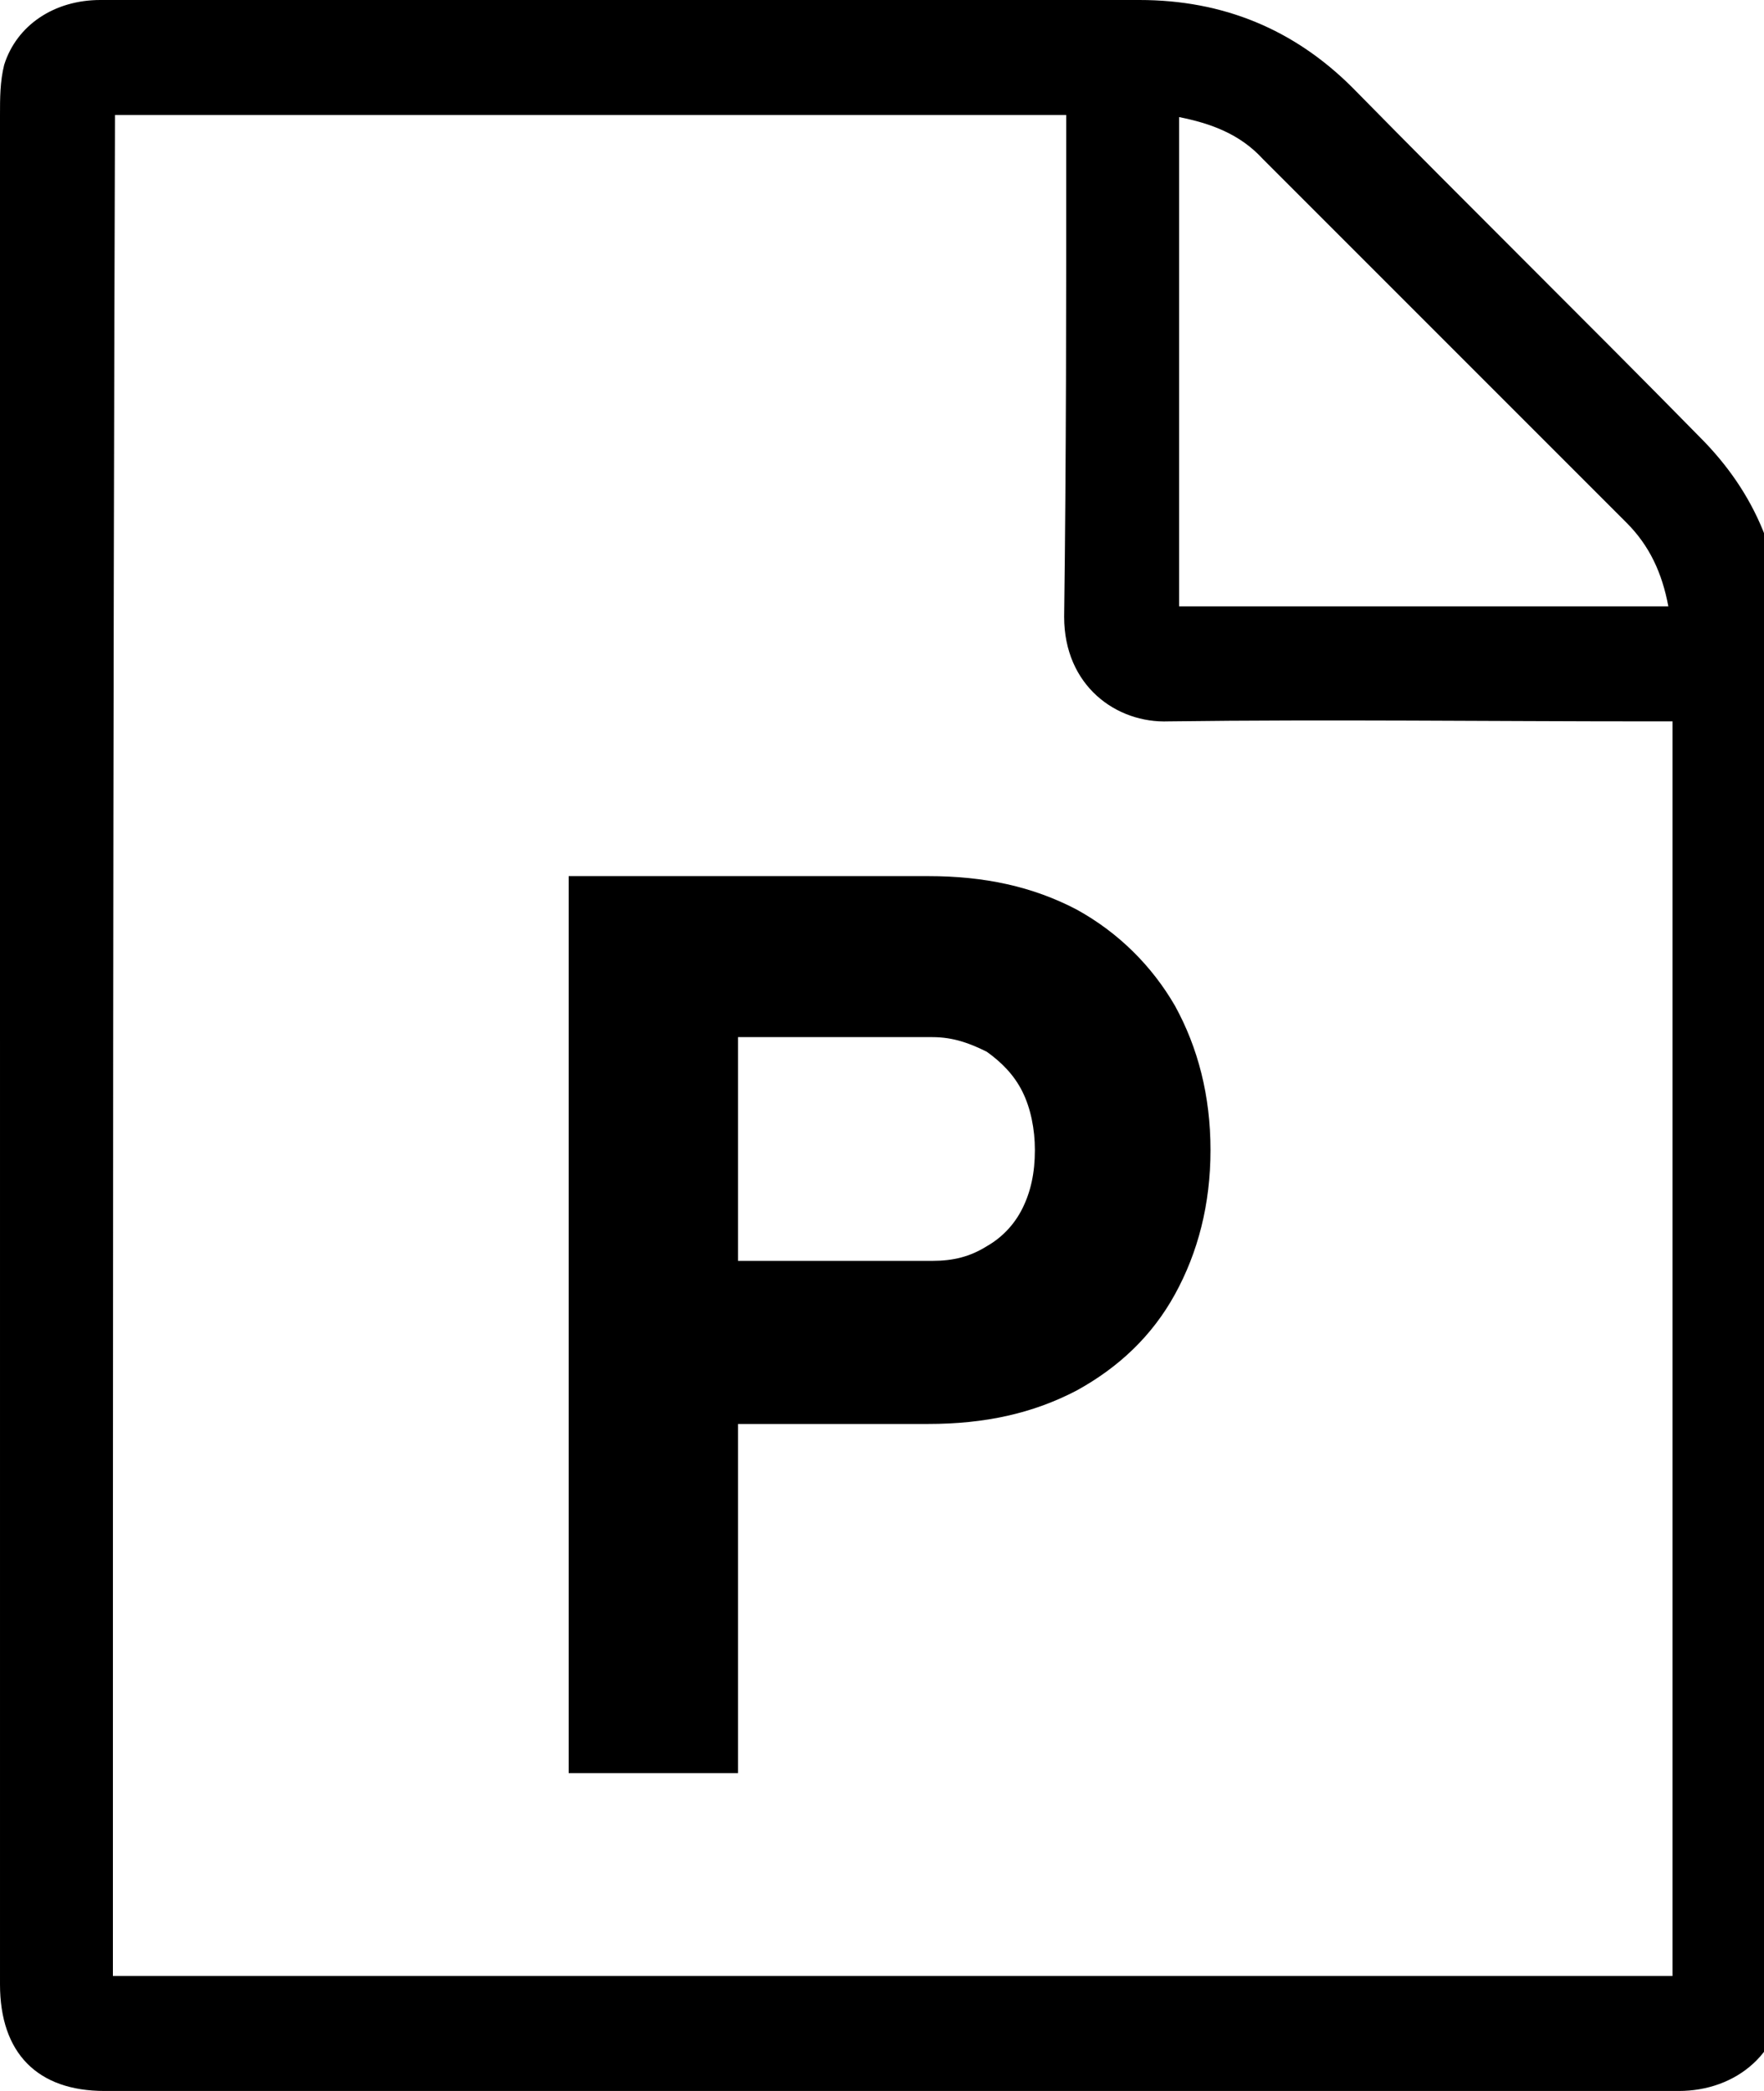
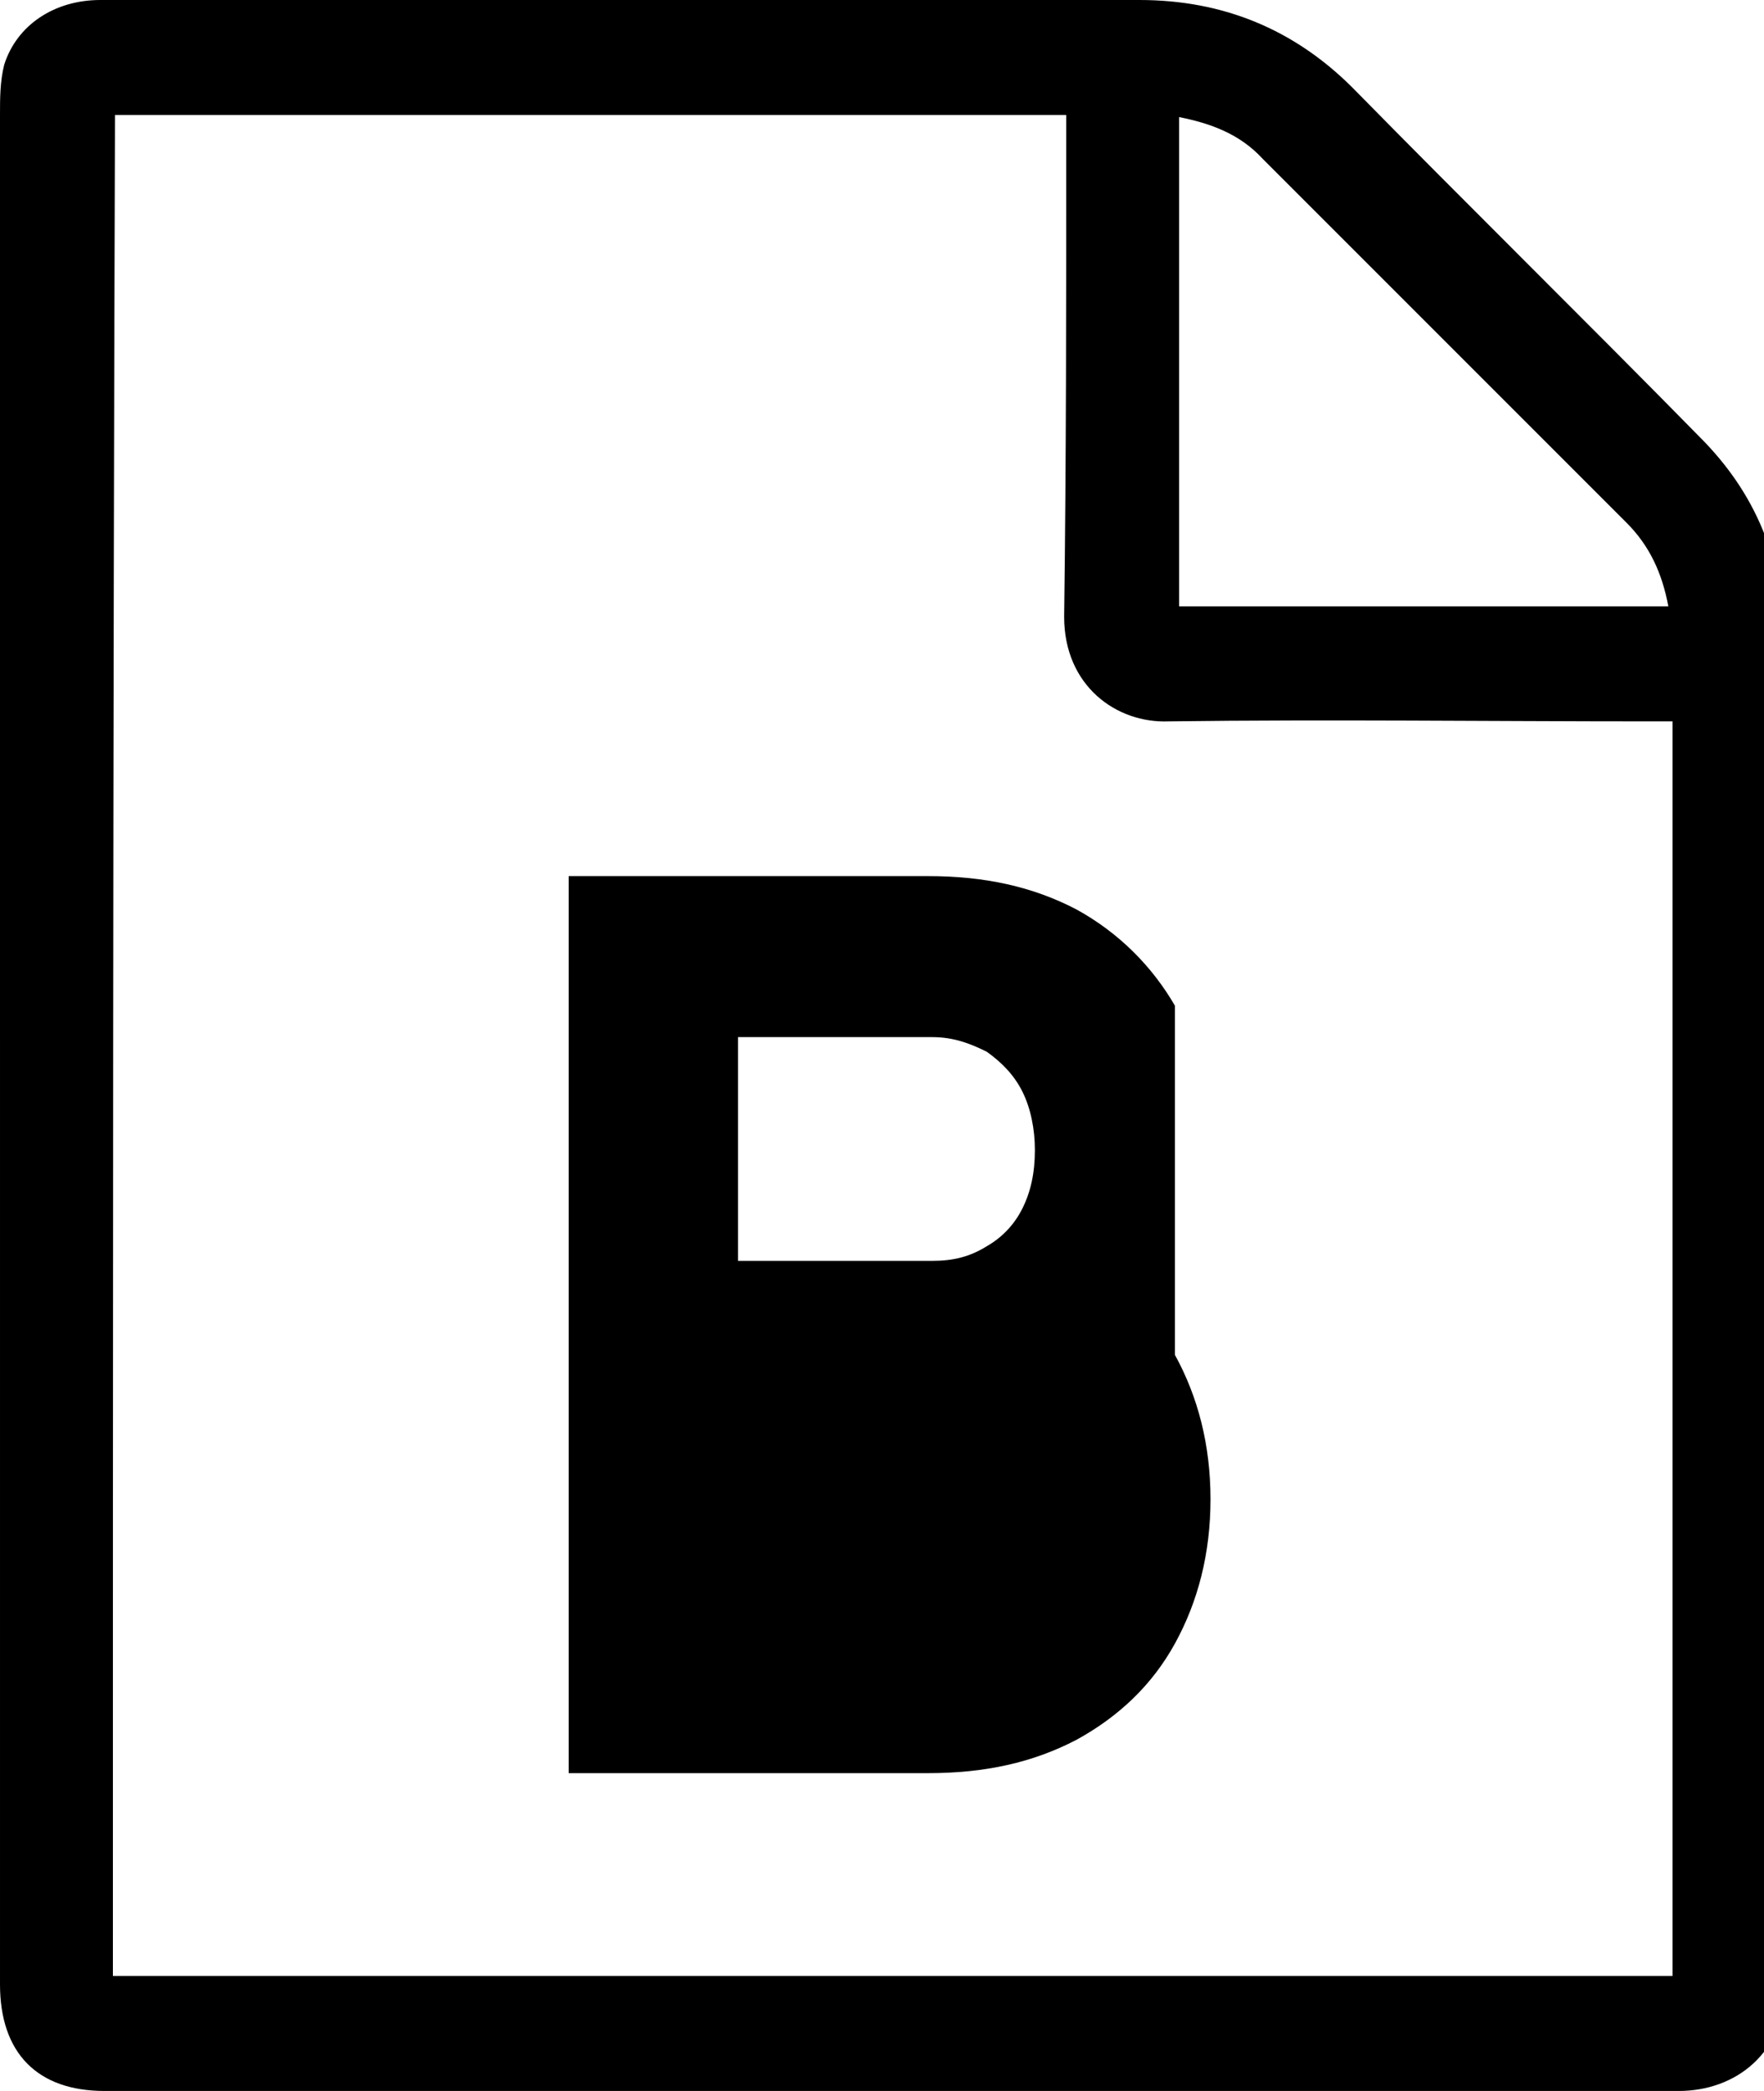
<svg xmlns="http://www.w3.org/2000/svg" version="1.1" width="27" height="32" viewBox="0 0 27 32">
  <title>file-presentation</title>
-   <path d="M0 15.936c0-4.704 0-9.44 0-14.176 0-0.256 0-0.512 0.064-0.768 0.192-0.608 0.768-0.992 1.472-0.992 3.136 0 6.304 0 9.472 0 2.144 0 4.288 0 6.432 0 1.28 0 2.368 0.448 3.264 1.344 1.76 1.792 3.552 3.552 5.312 5.344 0.864 0.864 1.28 1.888 1.28 3.104 0 6.848 0 13.696 0.032 20.576 0 1.056-0.768 1.632-1.632 1.632-8.032 0-16.064 0-24.096 0-1.024 0-1.6-0.576-1.6-1.632 0-4.8 0-9.6 0-14.432zM1.728 30.24c7.968 0 15.904 0 23.872 0 0-6.4 0-12.768 0-19.2-0.128 0-0.256 0-0.352 0-2.464 0-4.896-0.032-7.36 0-0.8 0.032-1.6-0.544-1.6-1.6 0.032-2.432 0.032-4.864 0.032-7.296 0-0.128 0-0.256 0-0.384-4.896 0-9.728 0-14.56 0-0.032 9.504-0.032 18.976-0.032 28.48zM25.536 9.28c-0.096-0.512-0.288-0.928-0.64-1.28-1.856-1.856-3.712-3.712-5.568-5.568-0.352-0.384-0.8-0.544-1.28-0.64 0 2.528 0 4.992 0 7.488 2.496 0 4.992 0 7.488 0zM17.984 15.392c-0.352-0.608-0.864-1.12-1.504-1.472-0.672-0.352-1.408-0.512-2.272-0.512h-5.504v13.728h2.592v-5.344h2.912c0.864 0 1.6-0.16 2.272-0.512 0.64-0.352 1.152-0.832 1.504-1.472s0.544-1.376 0.544-2.208c0-0.832-0.192-1.568-0.544-2.208zM15.648 18.496c-0.128 0.256-0.32 0.448-0.544 0.576-0.256 0.16-0.512 0.224-0.832 0.224h-2.976v-3.424h2.976c0.32 0 0.576 0.096 0.832 0.224 0.224 0.16 0.416 0.352 0.544 0.608s0.192 0.576 0.192 0.896c0 0.352-0.064 0.64-0.192 0.896z" />
+   <path d="M0 15.936c0-4.704 0-9.44 0-14.176 0-0.256 0-0.512 0.064-0.768 0.192-0.608 0.768-0.992 1.472-0.992 3.136 0 6.304 0 9.472 0 2.144 0 4.288 0 6.432 0 1.28 0 2.368 0.448 3.264 1.344 1.76 1.792 3.552 3.552 5.312 5.344 0.864 0.864 1.28 1.888 1.28 3.104 0 6.848 0 13.696 0.032 20.576 0 1.056-0.768 1.632-1.632 1.632-8.032 0-16.064 0-24.096 0-1.024 0-1.6-0.576-1.6-1.632 0-4.8 0-9.6 0-14.432zM1.728 30.24c7.968 0 15.904 0 23.872 0 0-6.4 0-12.768 0-19.2-0.128 0-0.256 0-0.352 0-2.464 0-4.896-0.032-7.36 0-0.8 0.032-1.6-0.544-1.6-1.6 0.032-2.432 0.032-4.864 0.032-7.296 0-0.128 0-0.256 0-0.384-4.896 0-9.728 0-14.56 0-0.032 9.504-0.032 18.976-0.032 28.48zM25.536 9.28c-0.096-0.512-0.288-0.928-0.64-1.28-1.856-1.856-3.712-3.712-5.568-5.568-0.352-0.384-0.8-0.544-1.28-0.64 0 2.528 0 4.992 0 7.488 2.496 0 4.992 0 7.488 0zM17.984 15.392c-0.352-0.608-0.864-1.12-1.504-1.472-0.672-0.352-1.408-0.512-2.272-0.512h-5.504v13.728h2.592h2.912c0.864 0 1.6-0.16 2.272-0.512 0.64-0.352 1.152-0.832 1.504-1.472s0.544-1.376 0.544-2.208c0-0.832-0.192-1.568-0.544-2.208zM15.648 18.496c-0.128 0.256-0.32 0.448-0.544 0.576-0.256 0.16-0.512 0.224-0.832 0.224h-2.976v-3.424h2.976c0.32 0 0.576 0.096 0.832 0.224 0.224 0.16 0.416 0.352 0.544 0.608s0.192 0.576 0.192 0.896c0 0.352-0.064 0.64-0.192 0.896z" />
</svg>